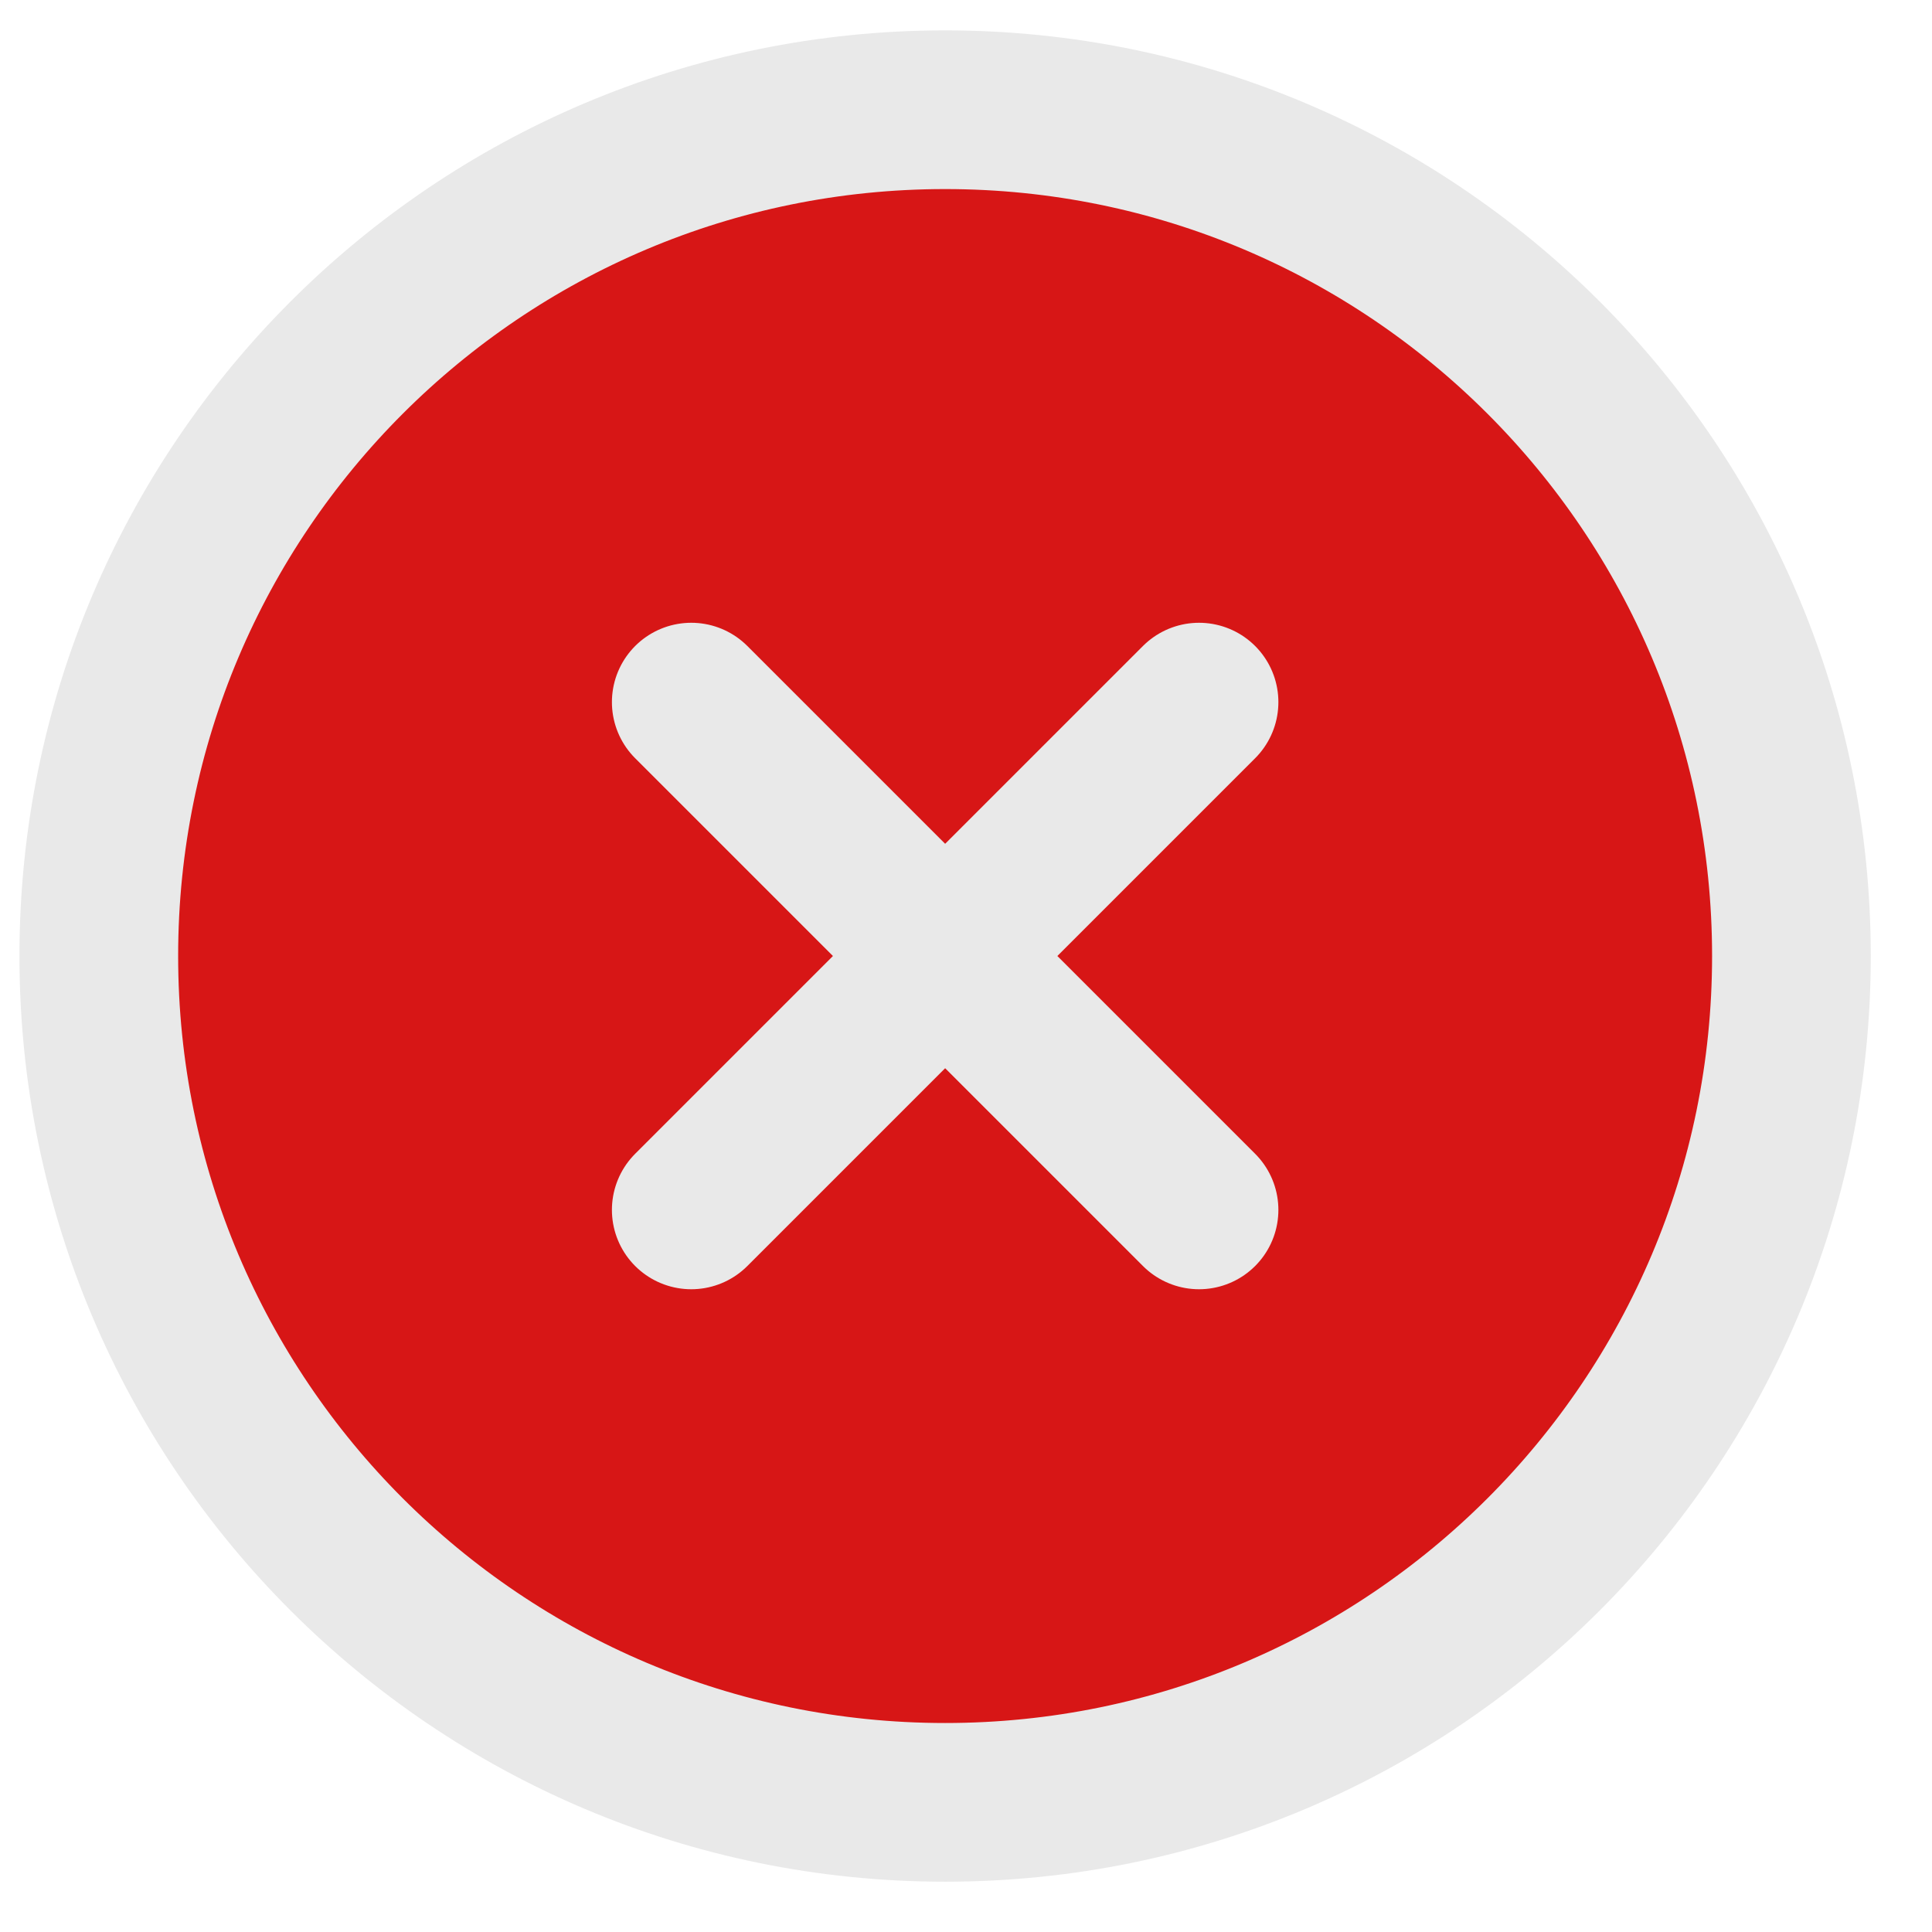
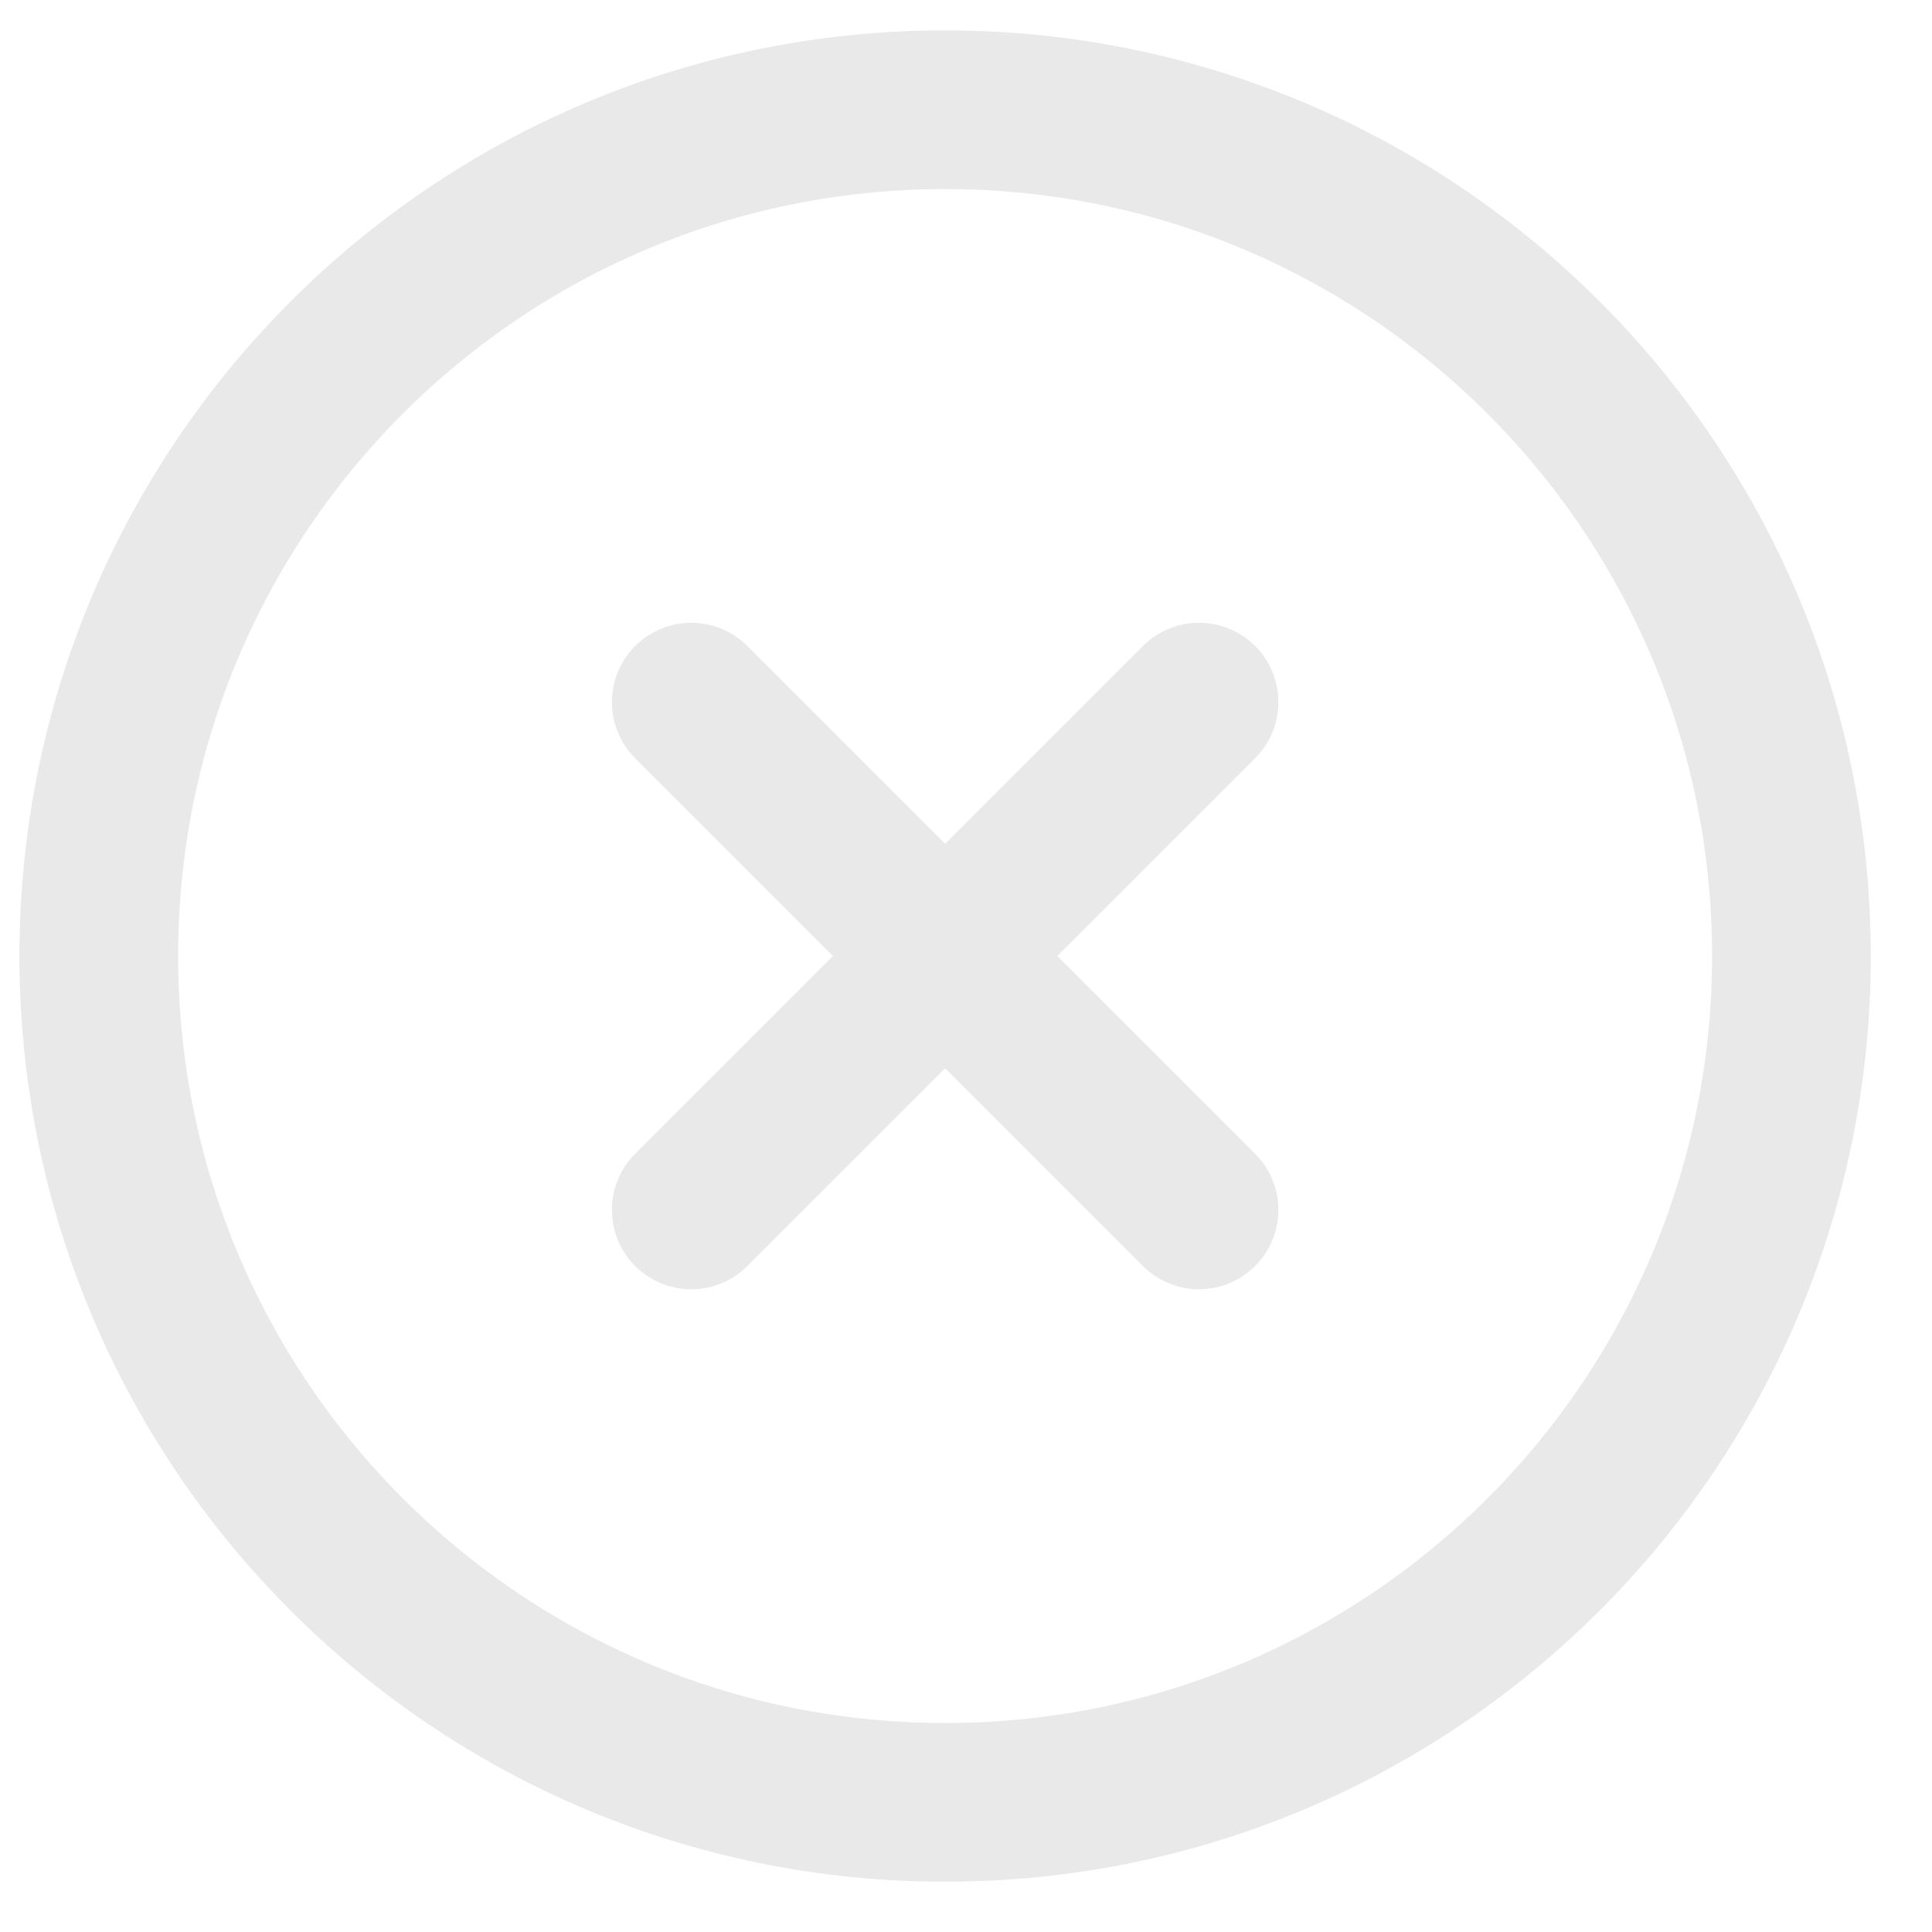
<svg xmlns="http://www.w3.org/2000/svg" fill="none" viewBox="0 0 29 29" height="29" width="29">
-   <path fill="#D71616" d="M14.187 27.054C21.203 27.054 26.89 21.366 26.89 14.35C26.89 7.334 21.203 1.647 14.187 1.647C7.171 1.647 1.483 7.334 1.483 14.35C1.483 21.366 7.171 27.054 14.187 27.054Z" />
  <path stroke-linejoin="round" stroke-linecap="round" stroke-width="2.382" stroke="#E9E9E9" d="M17.998 10.539L10.376 18.161M10.376 10.539L17.998 18.161M26.89 14.35C26.89 21.366 21.203 27.054 14.187 27.054C7.171 27.054 1.483 21.366 1.483 14.35C1.483 7.334 7.171 1.647 14.187 1.647C21.203 1.647 26.89 7.334 26.89 14.35Z" />
</svg>